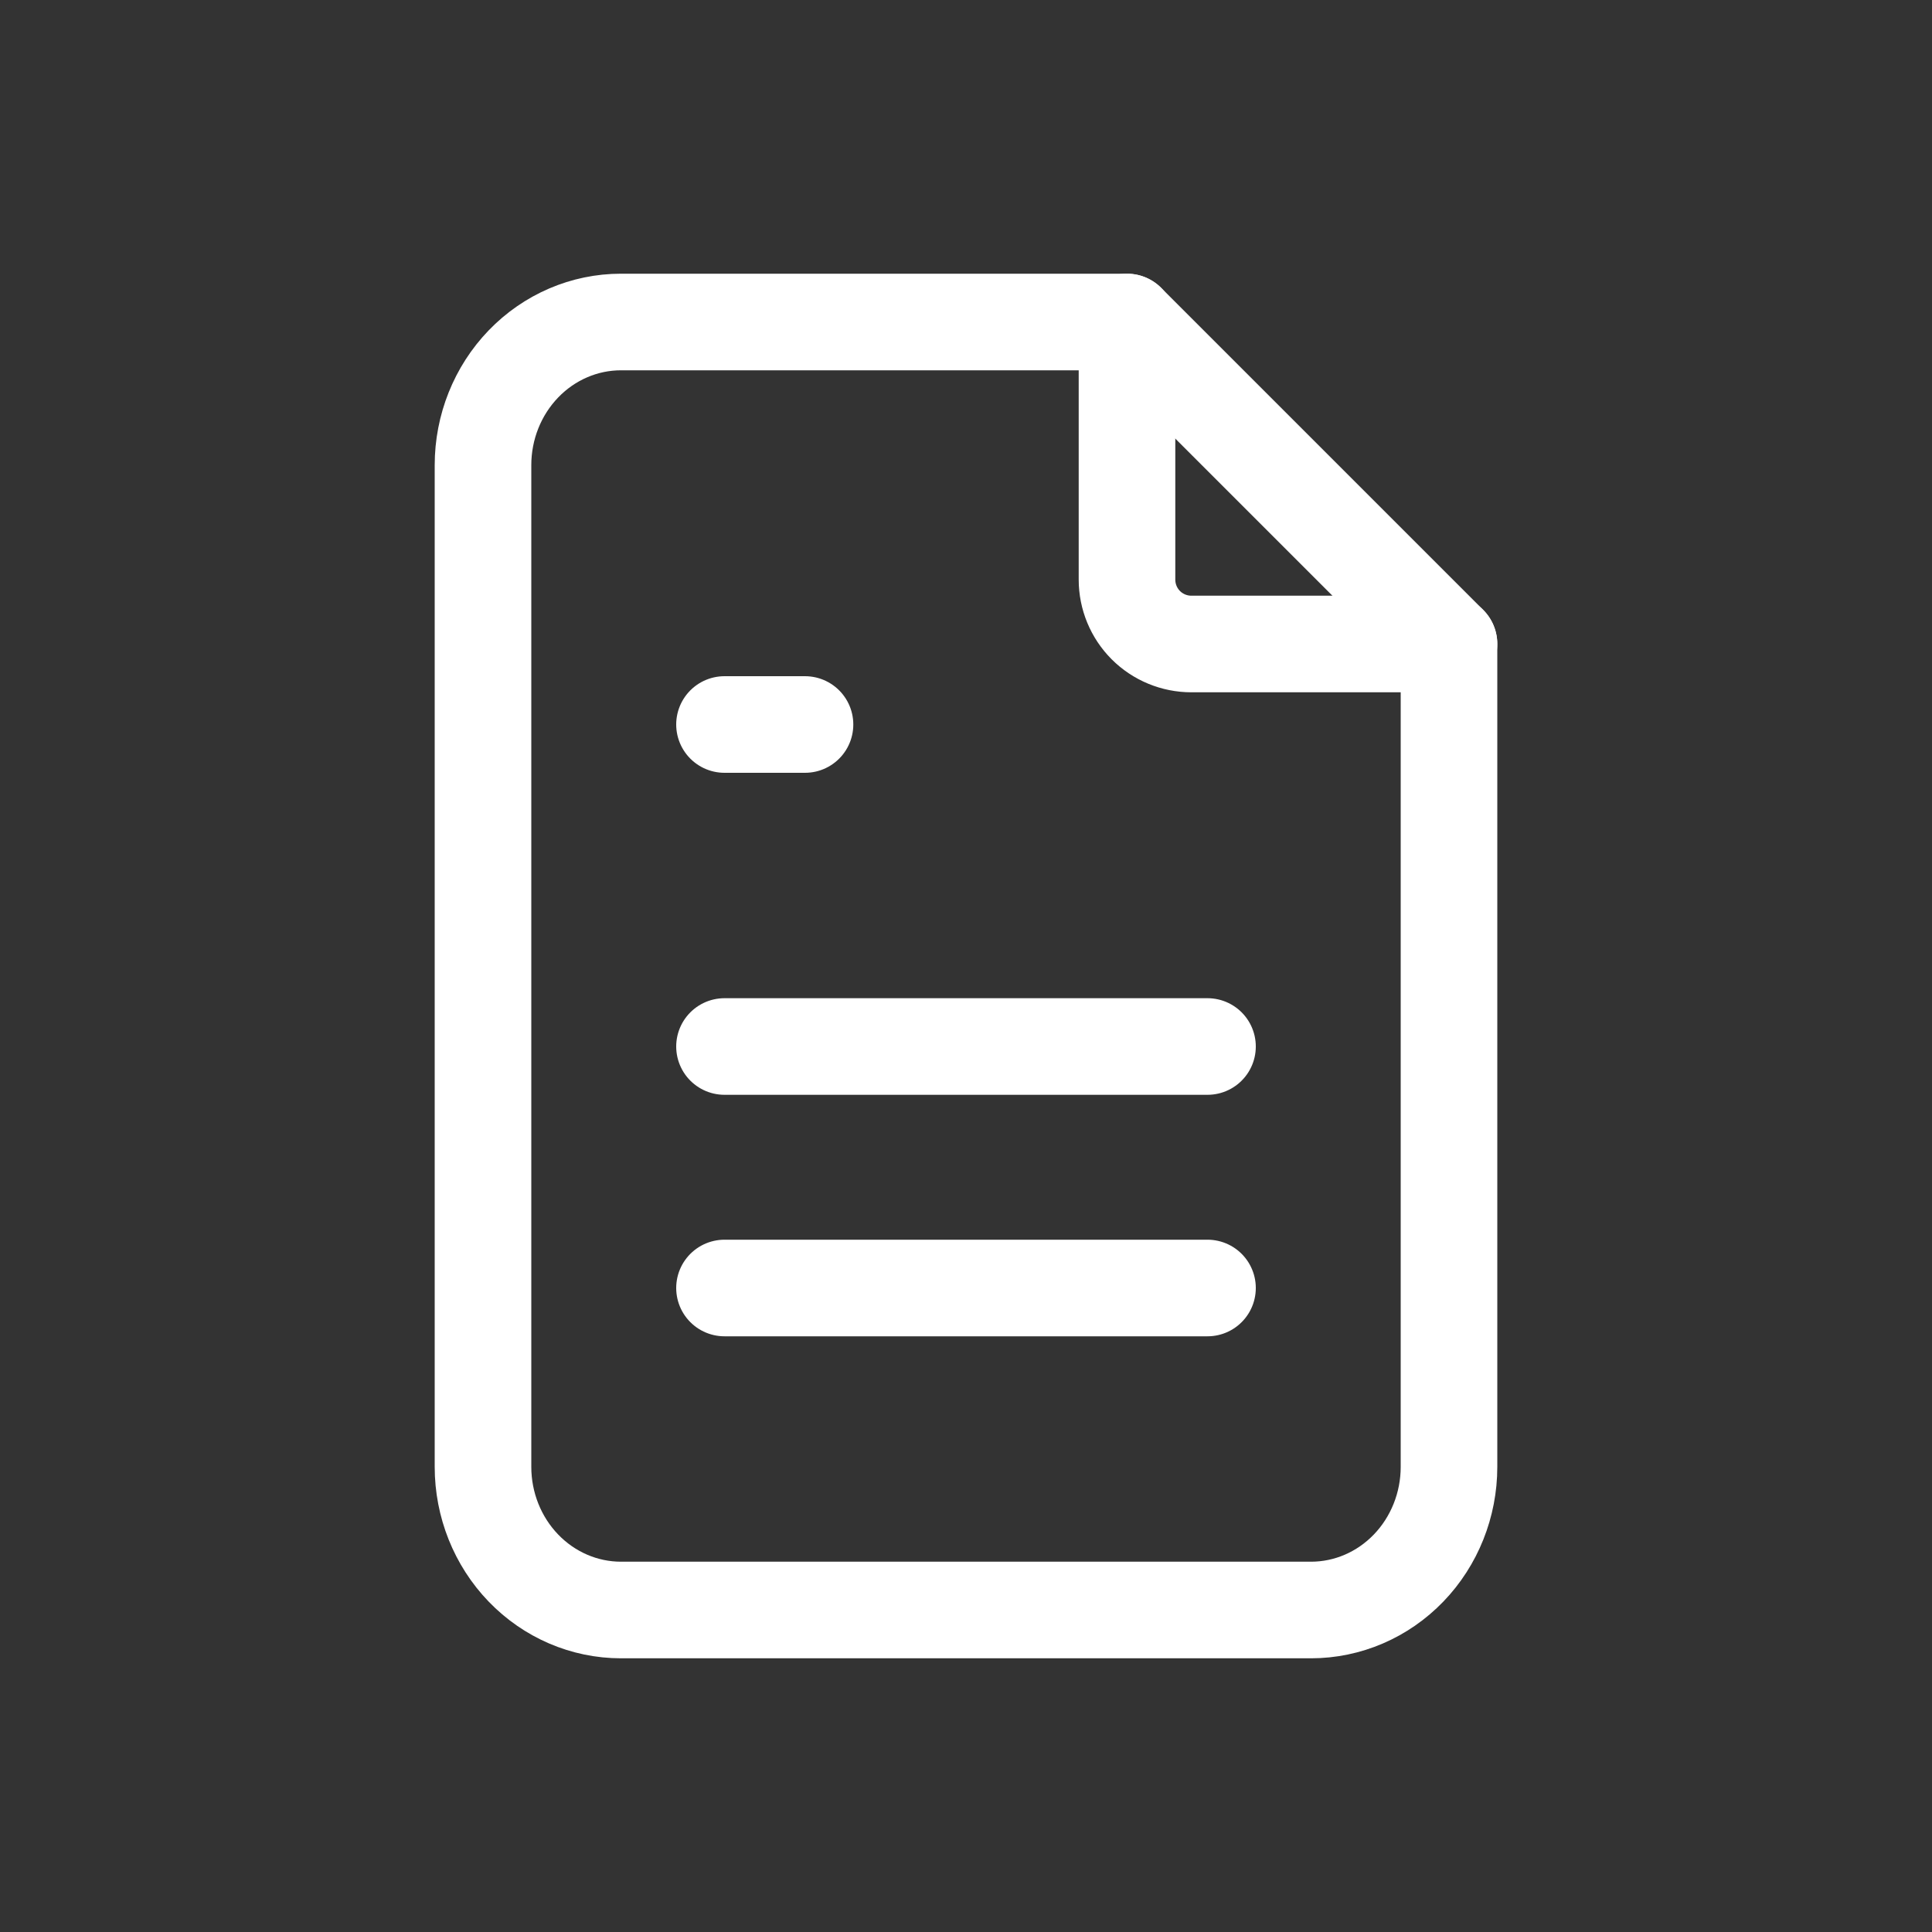
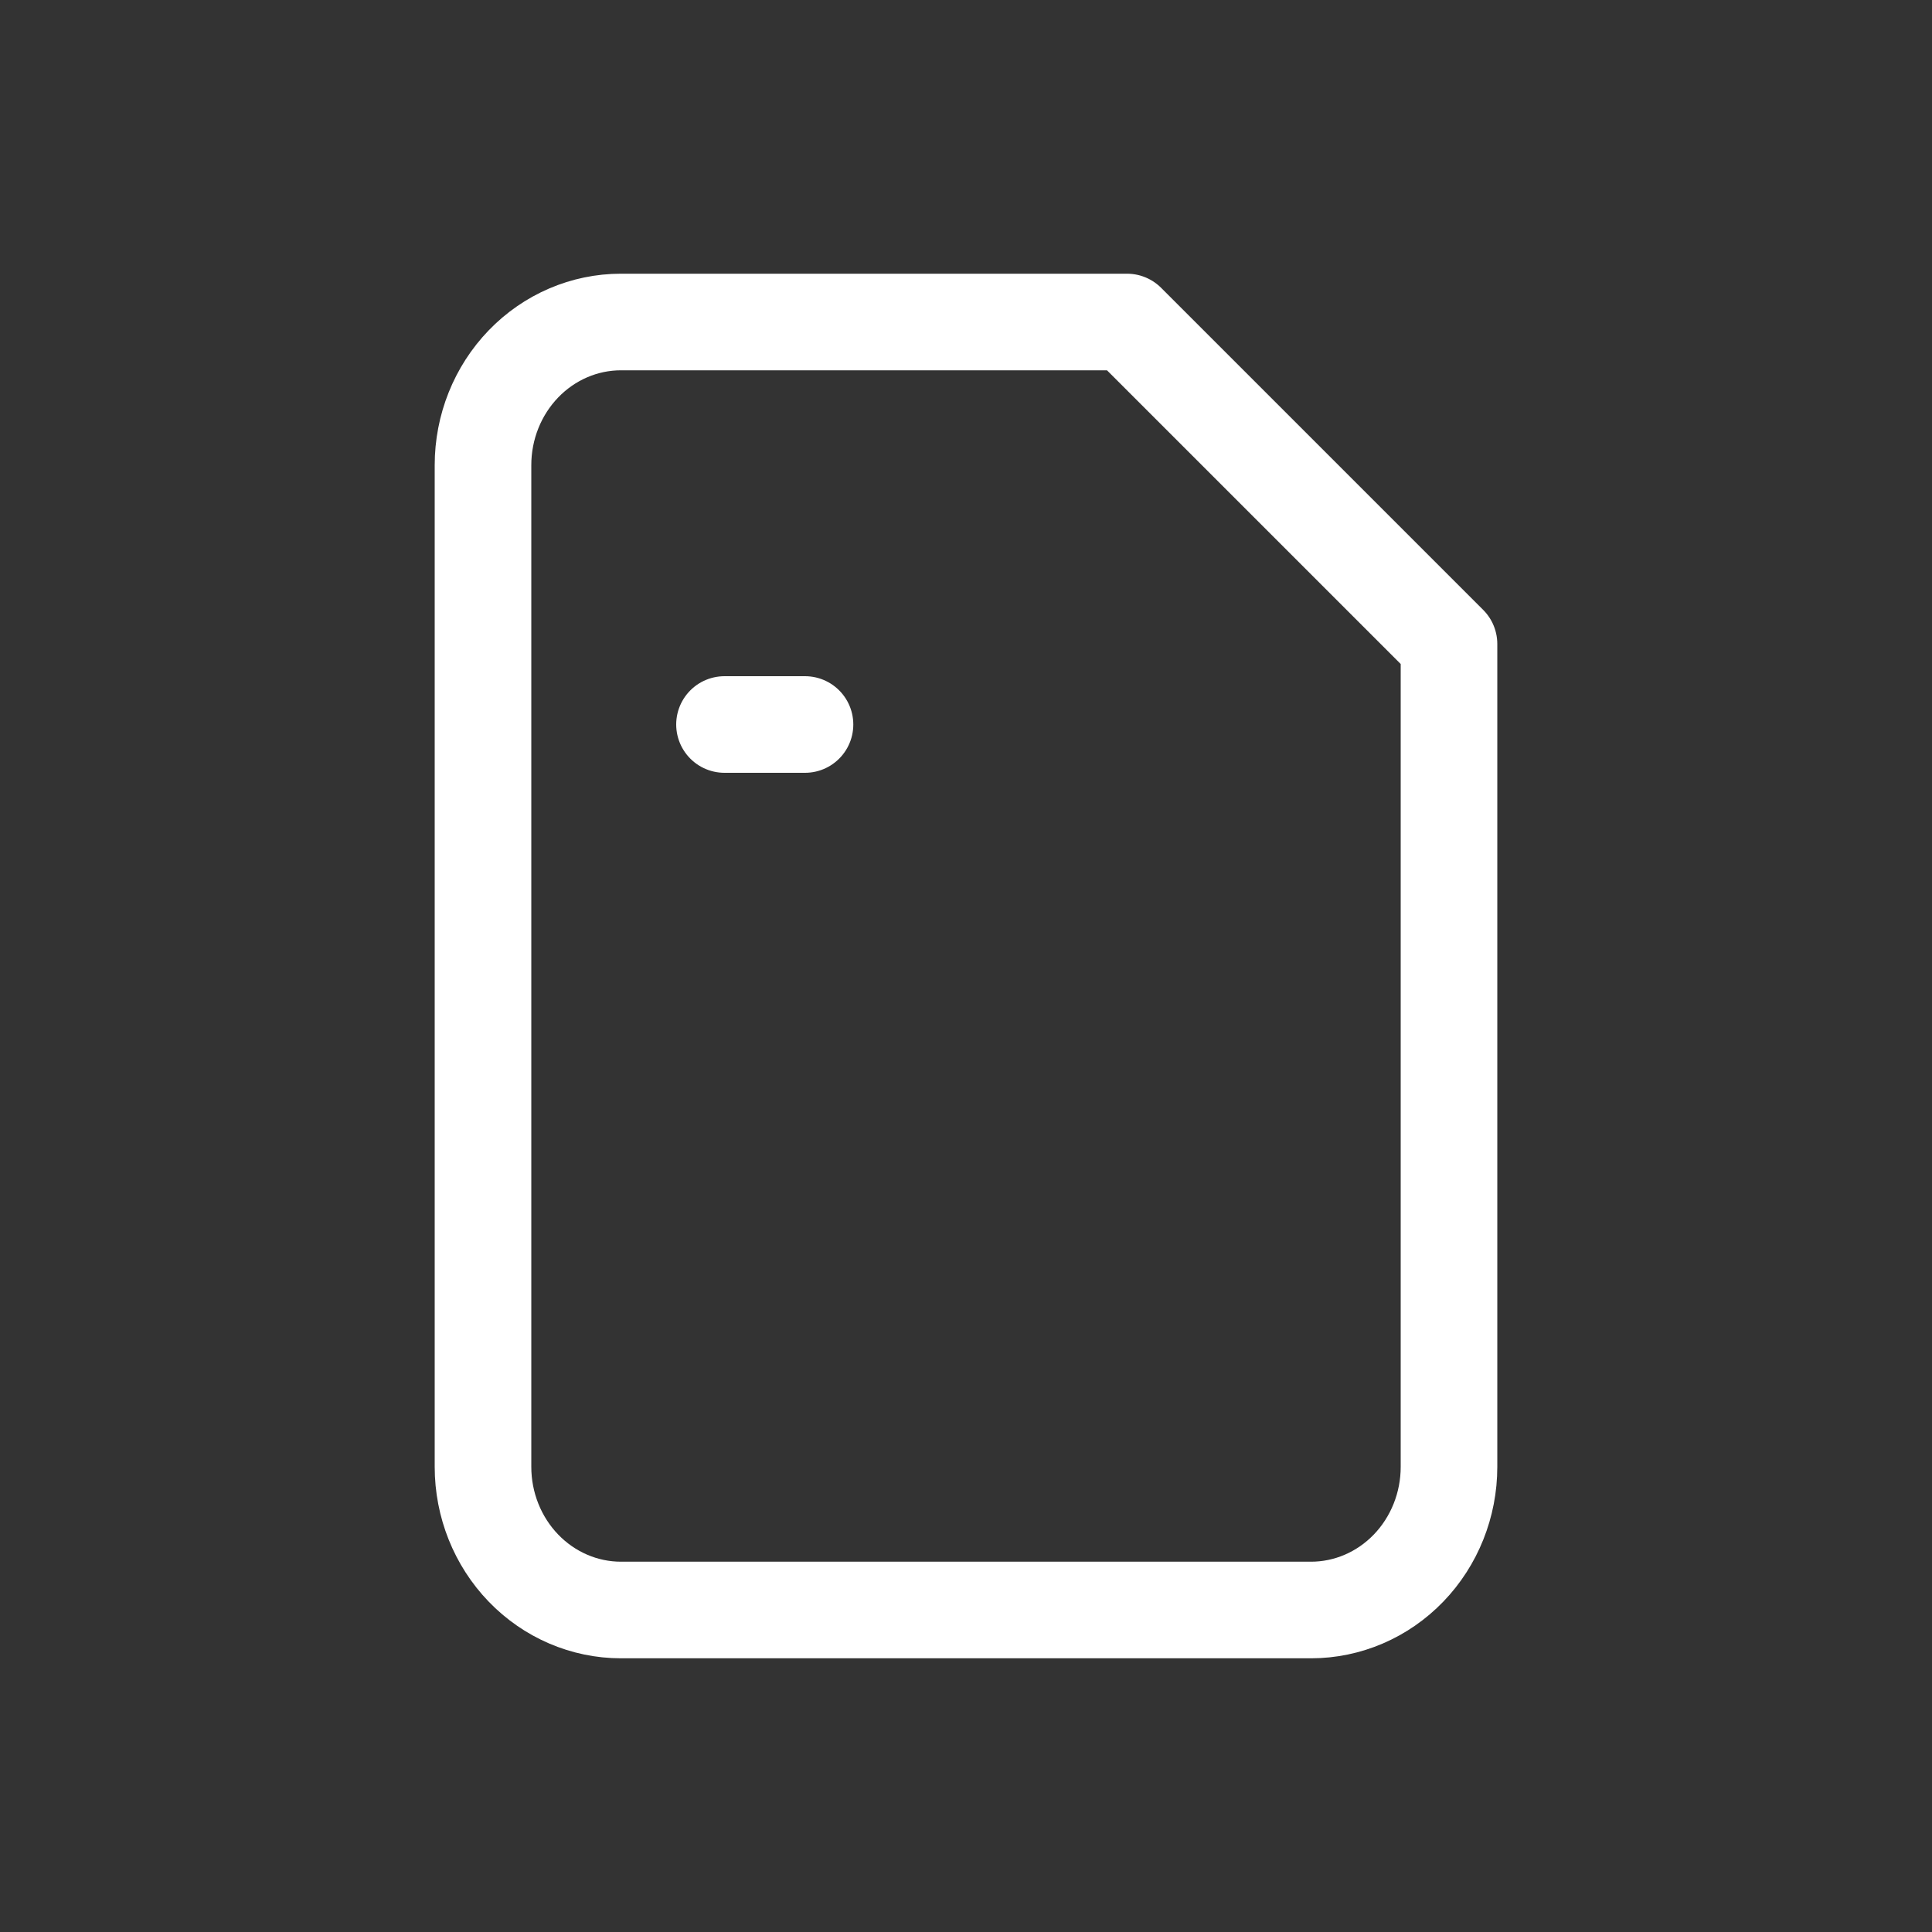
<svg xmlns="http://www.w3.org/2000/svg" width="24" height="24" viewBox="0 0 24 24" fill="none">
  <rect x="0" y="0" width="24" height="24" fill="#333333" stroke="none" />
  <g id="Frame">
    <g id="Group 48095577">
-       <path id="Vector" d="M14 4V7.2C14 7.412 14.084 7.616 14.234 7.766C14.384 7.916 14.588 8 14.8 8H18" stroke="white" stroke-width="1.2" stroke-linecap="round" stroke-linejoin="round" />
      <path id="Vector_2" d="M16.286 20H7.714C7.26 20 6.824 19.813 6.502 19.479C6.181 19.146 6 18.694 6 18.222V5.778C6 5.306 6.181 4.854 6.502 4.521C6.824 4.187 7.26 4 7.714 4H14L18 8V18.222C18 18.694 17.819 19.146 17.498 19.479C17.176 19.813 16.74 20 16.286 20Z" stroke="white" stroke-width="1.2" stroke-linecap="round" stroke-linejoin="round" />
      <path id="Vector_3" d="M9 9H10" stroke="white" stroke-width="1.2" stroke-linecap="round" stroke-linejoin="round" />
-       <path id="Vector_4" d="M9 13H15" stroke="white" stroke-width="1.2" stroke-linecap="round" stroke-linejoin="round" />
-       <path id="Vector_5" d="M9 16H15" stroke="white" stroke-width="1.2" stroke-linecap="round" stroke-linejoin="round" />
    </g>
  </g>
</svg>